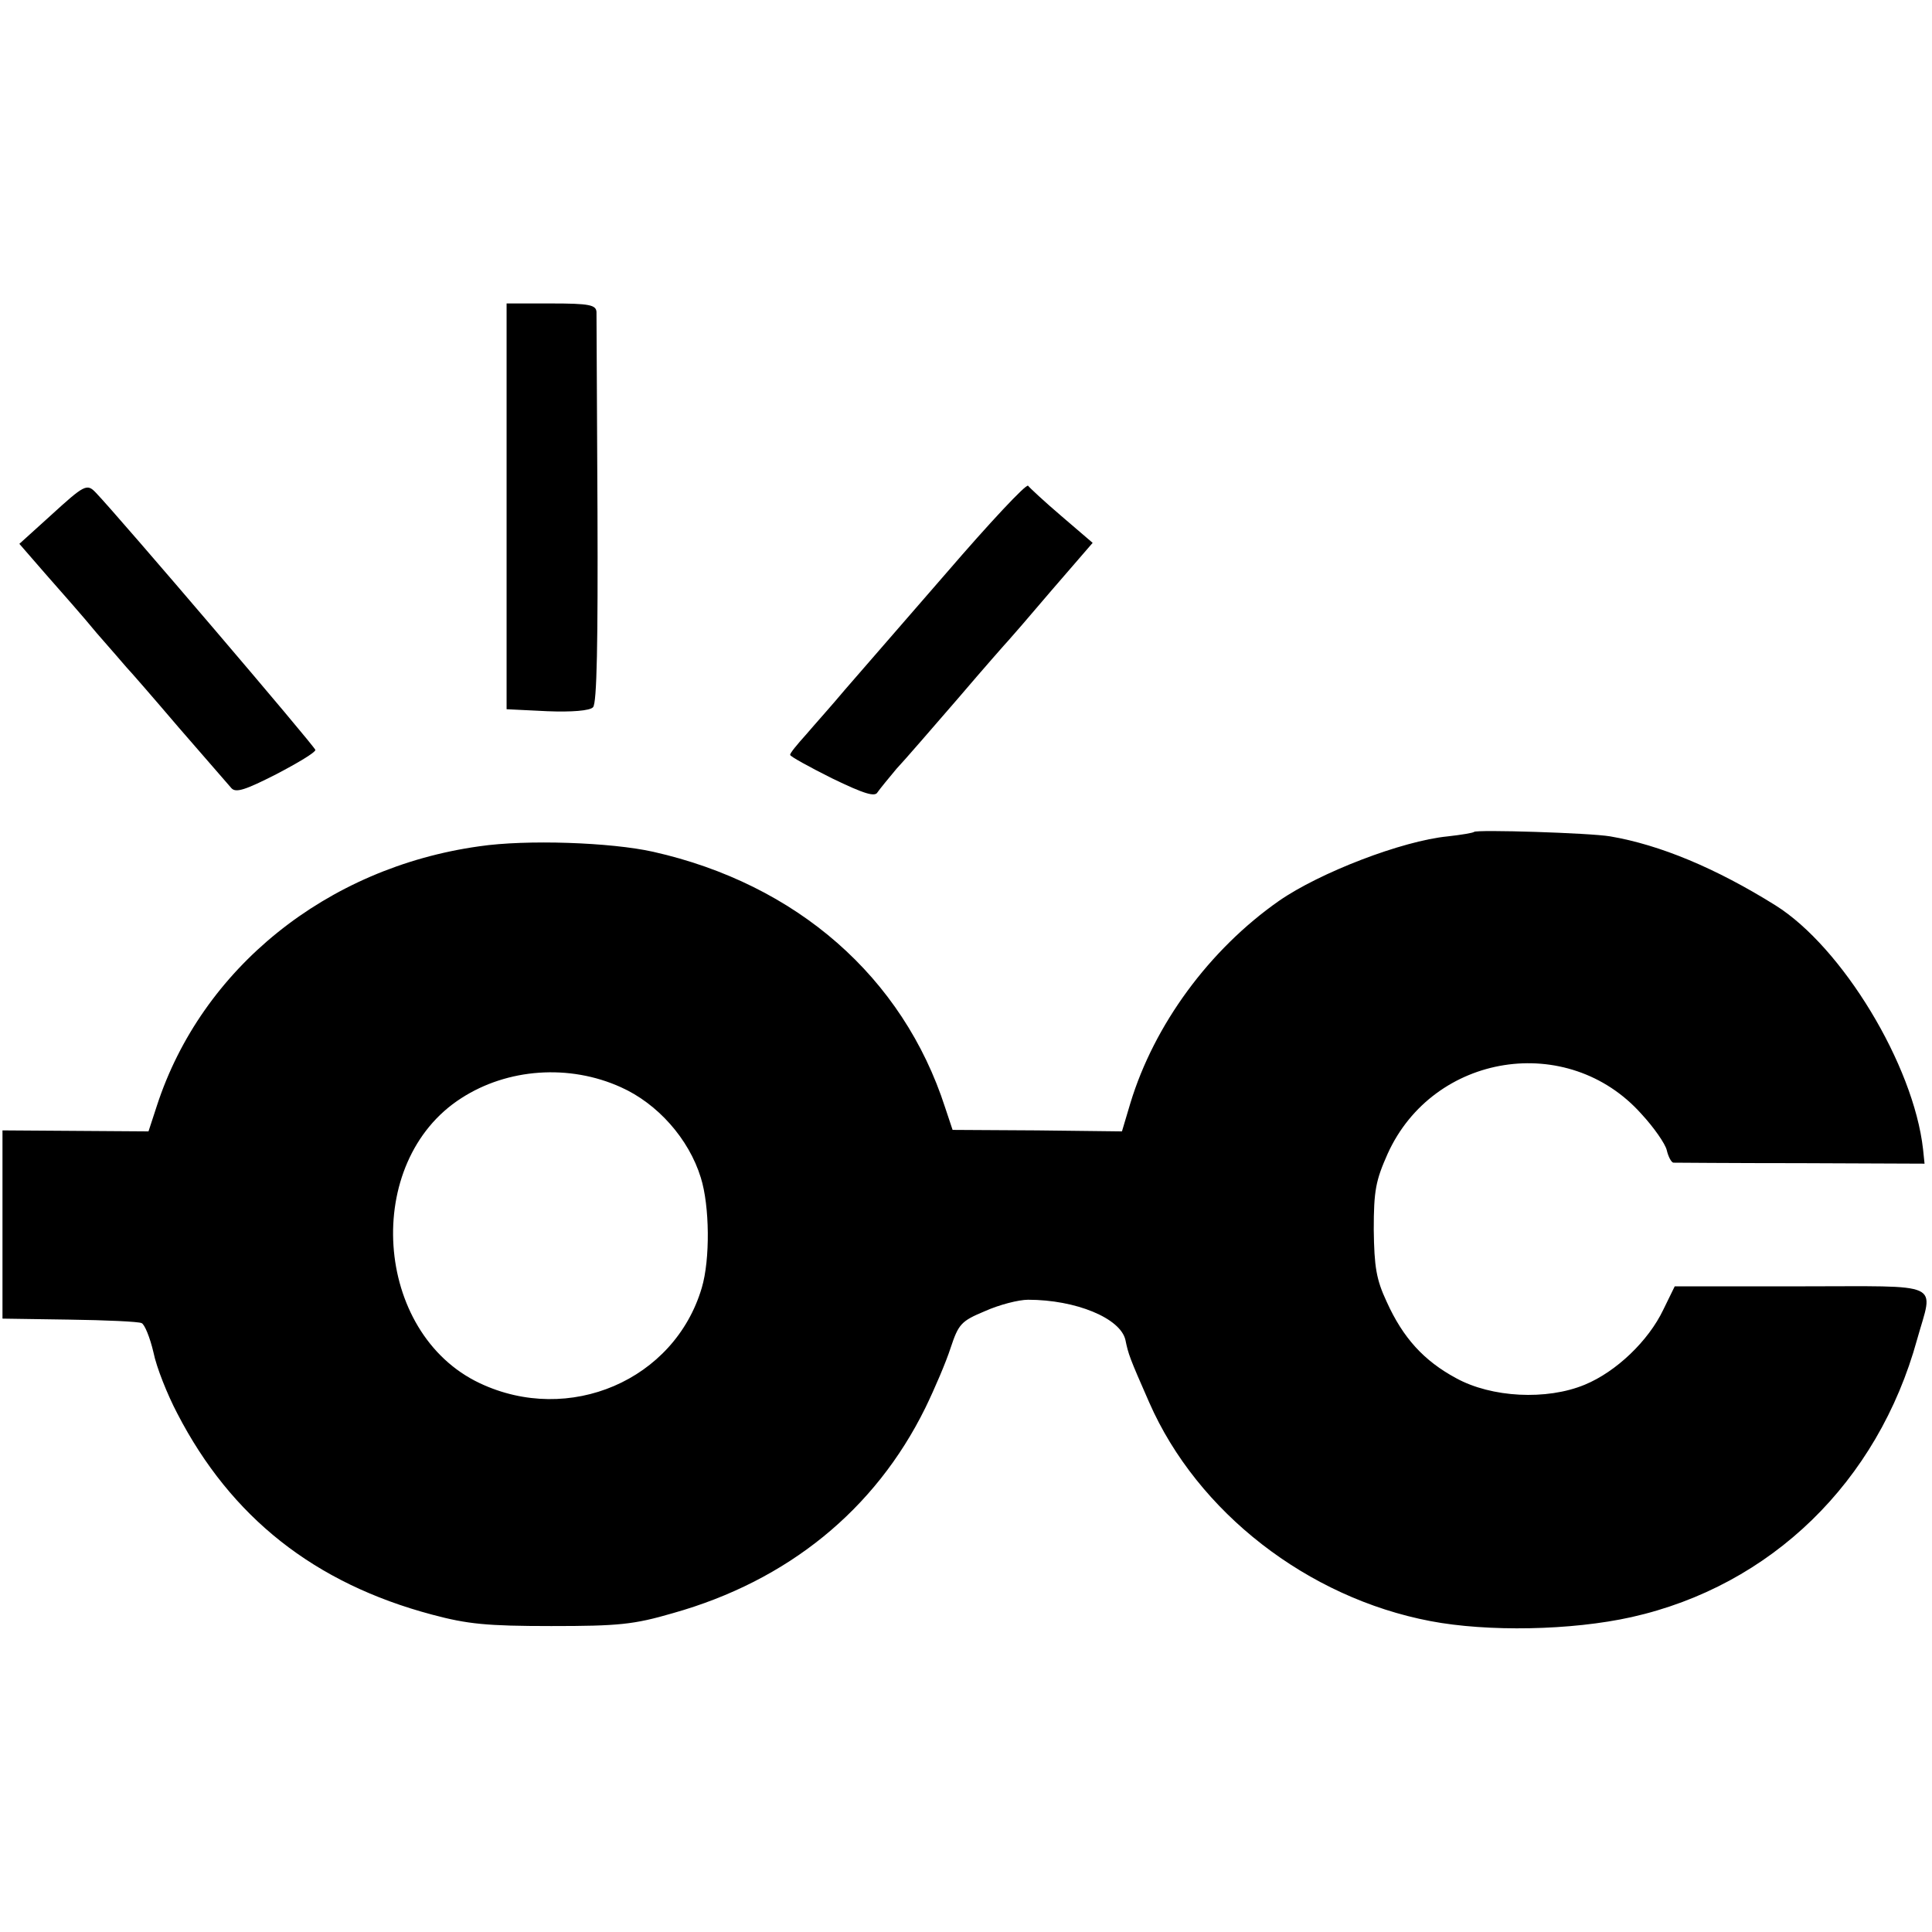
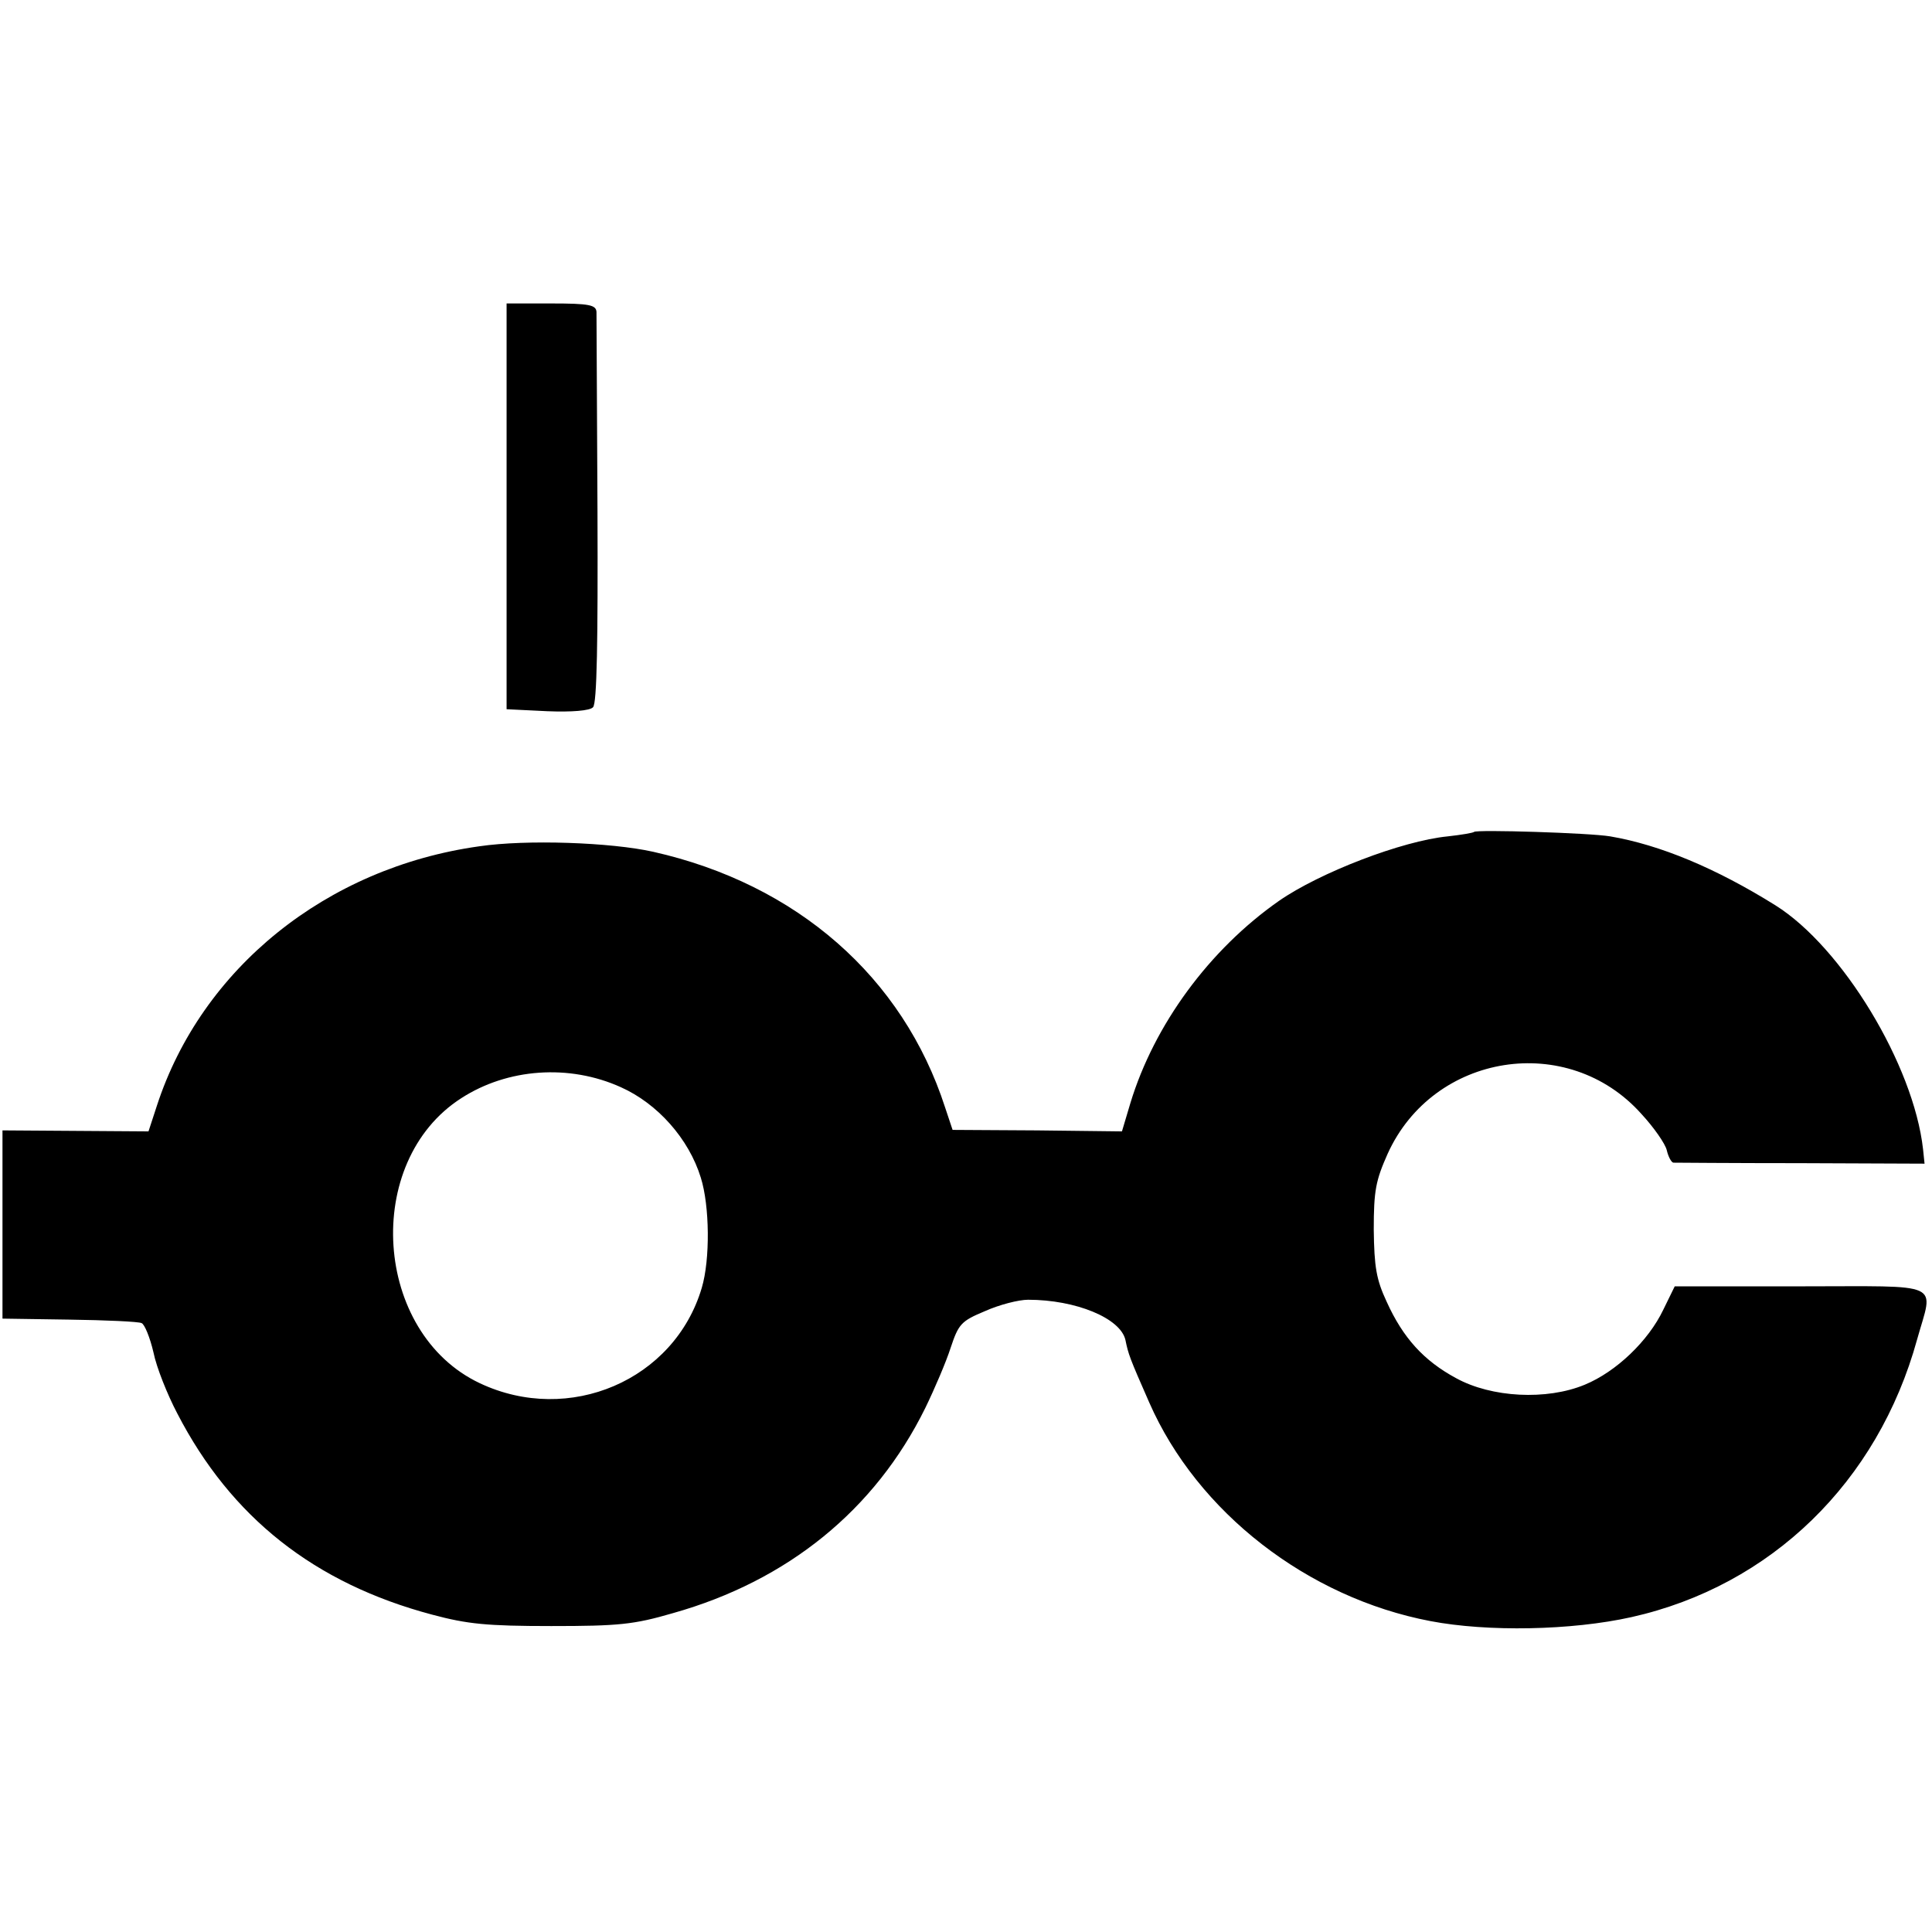
<svg xmlns="http://www.w3.org/2000/svg" version="1.0" width="389pt" height="389pt" viewBox="0 0 389 389" preserveAspectRatio="xMidYMid meet">
  <g transform="translate(0,389) scale(0.1,-0.1)" fill="#000000" stroke="none">
    <path d="M1020 2871 l0 -409 82 -4 c49 -2 86 1 92 8 8 7 10 134 9 395 -1 211 -2 392 -2 401 -1 14 -14 17 -91 17 l-90 0 0 -408z" />
-     <path d="M1906 2737 c-87 -100 -179 -206 -205 -236 -25 -30 -61 -70 -78 -90 -18 -20 -33 -38 -32 -41 0 -3 38 -24 84 -47 66 -32 87 -38 92 -28 5 7 22 28 38 47 17 18 73 83 125 143 52 61 97 112 100 115 3 3 42 48 87 101 l83 96 -63 54 c-34 29 -64 57 -67 61 -4 4 -77 -74 -164 -175z" />
-     <path d="M102 2852 l-63 -57 53 -61 c29 -33 76 -86 103 -119 28 -32 55 -63 60 -69 6 -6 53 -60 105 -121 52 -60 100 -115 106 -122 9 -10 29 -3 90 28 44 23 79 44 79 49 0 6 -395 469 -442 518 -18 19 -23 16 -91 -46z" />
    <path d="M2968 2215 c-2 -2 -26 -6 -53 -9 -92 -9 -258 -73 -340 -130 -140 -98 -251 -249 -299 -407 l-17 -57 -171 2 -170 1 -15 45 c-85 263 -299 450 -588 515 -85 19 -255 25 -350 11 -308 -43 -559 -246 -649 -522 l-17 -52 -147 1 -147 1 0 -190 0 -189 134 -2 c74 -1 140 -4 146 -7 6 -2 17 -29 24 -59 6 -30 28 -85 48 -123 108 -209 276 -342 513 -405 71 -19 110 -23 240 -23 136 0 166 3 245 26 231 65 407 208 508 413 19 39 42 93 51 121 16 48 21 54 69 74 29 13 68 23 87 23 96 0 186 -37 196 -81 6 -29 8 -35 48 -126 97 -221 319 -393 566 -440 115 -22 284 -19 405 8 281 63 496 272 575 559 33 118 57 107 -234 107 l-254 0 -23 -47 c-30 -63 -95 -125 -158 -151 -77 -32 -188 -26 -259 13 -65 35 -107 81 -140 154 -21 45 -25 70 -26 145 0 79 4 99 28 153 92 203 363 246 511 80 25 -27 48 -60 51 -73 3 -13 9 -24 13 -25 3 0 119 -1 256 -1 l250 -1 -3 29 c-19 170 -163 407 -297 491 -120 75 -233 122 -333 139 -41 7 -269 14 -274 9z m-1718 -514 c74 -33 137 -104 161 -182 18 -57 19 -165 2 -222 -55 -186 -267 -277 -447 -192 -214 101 -237 446 -37 574 93 60 217 69 321 22z" />
  </g>
</svg>